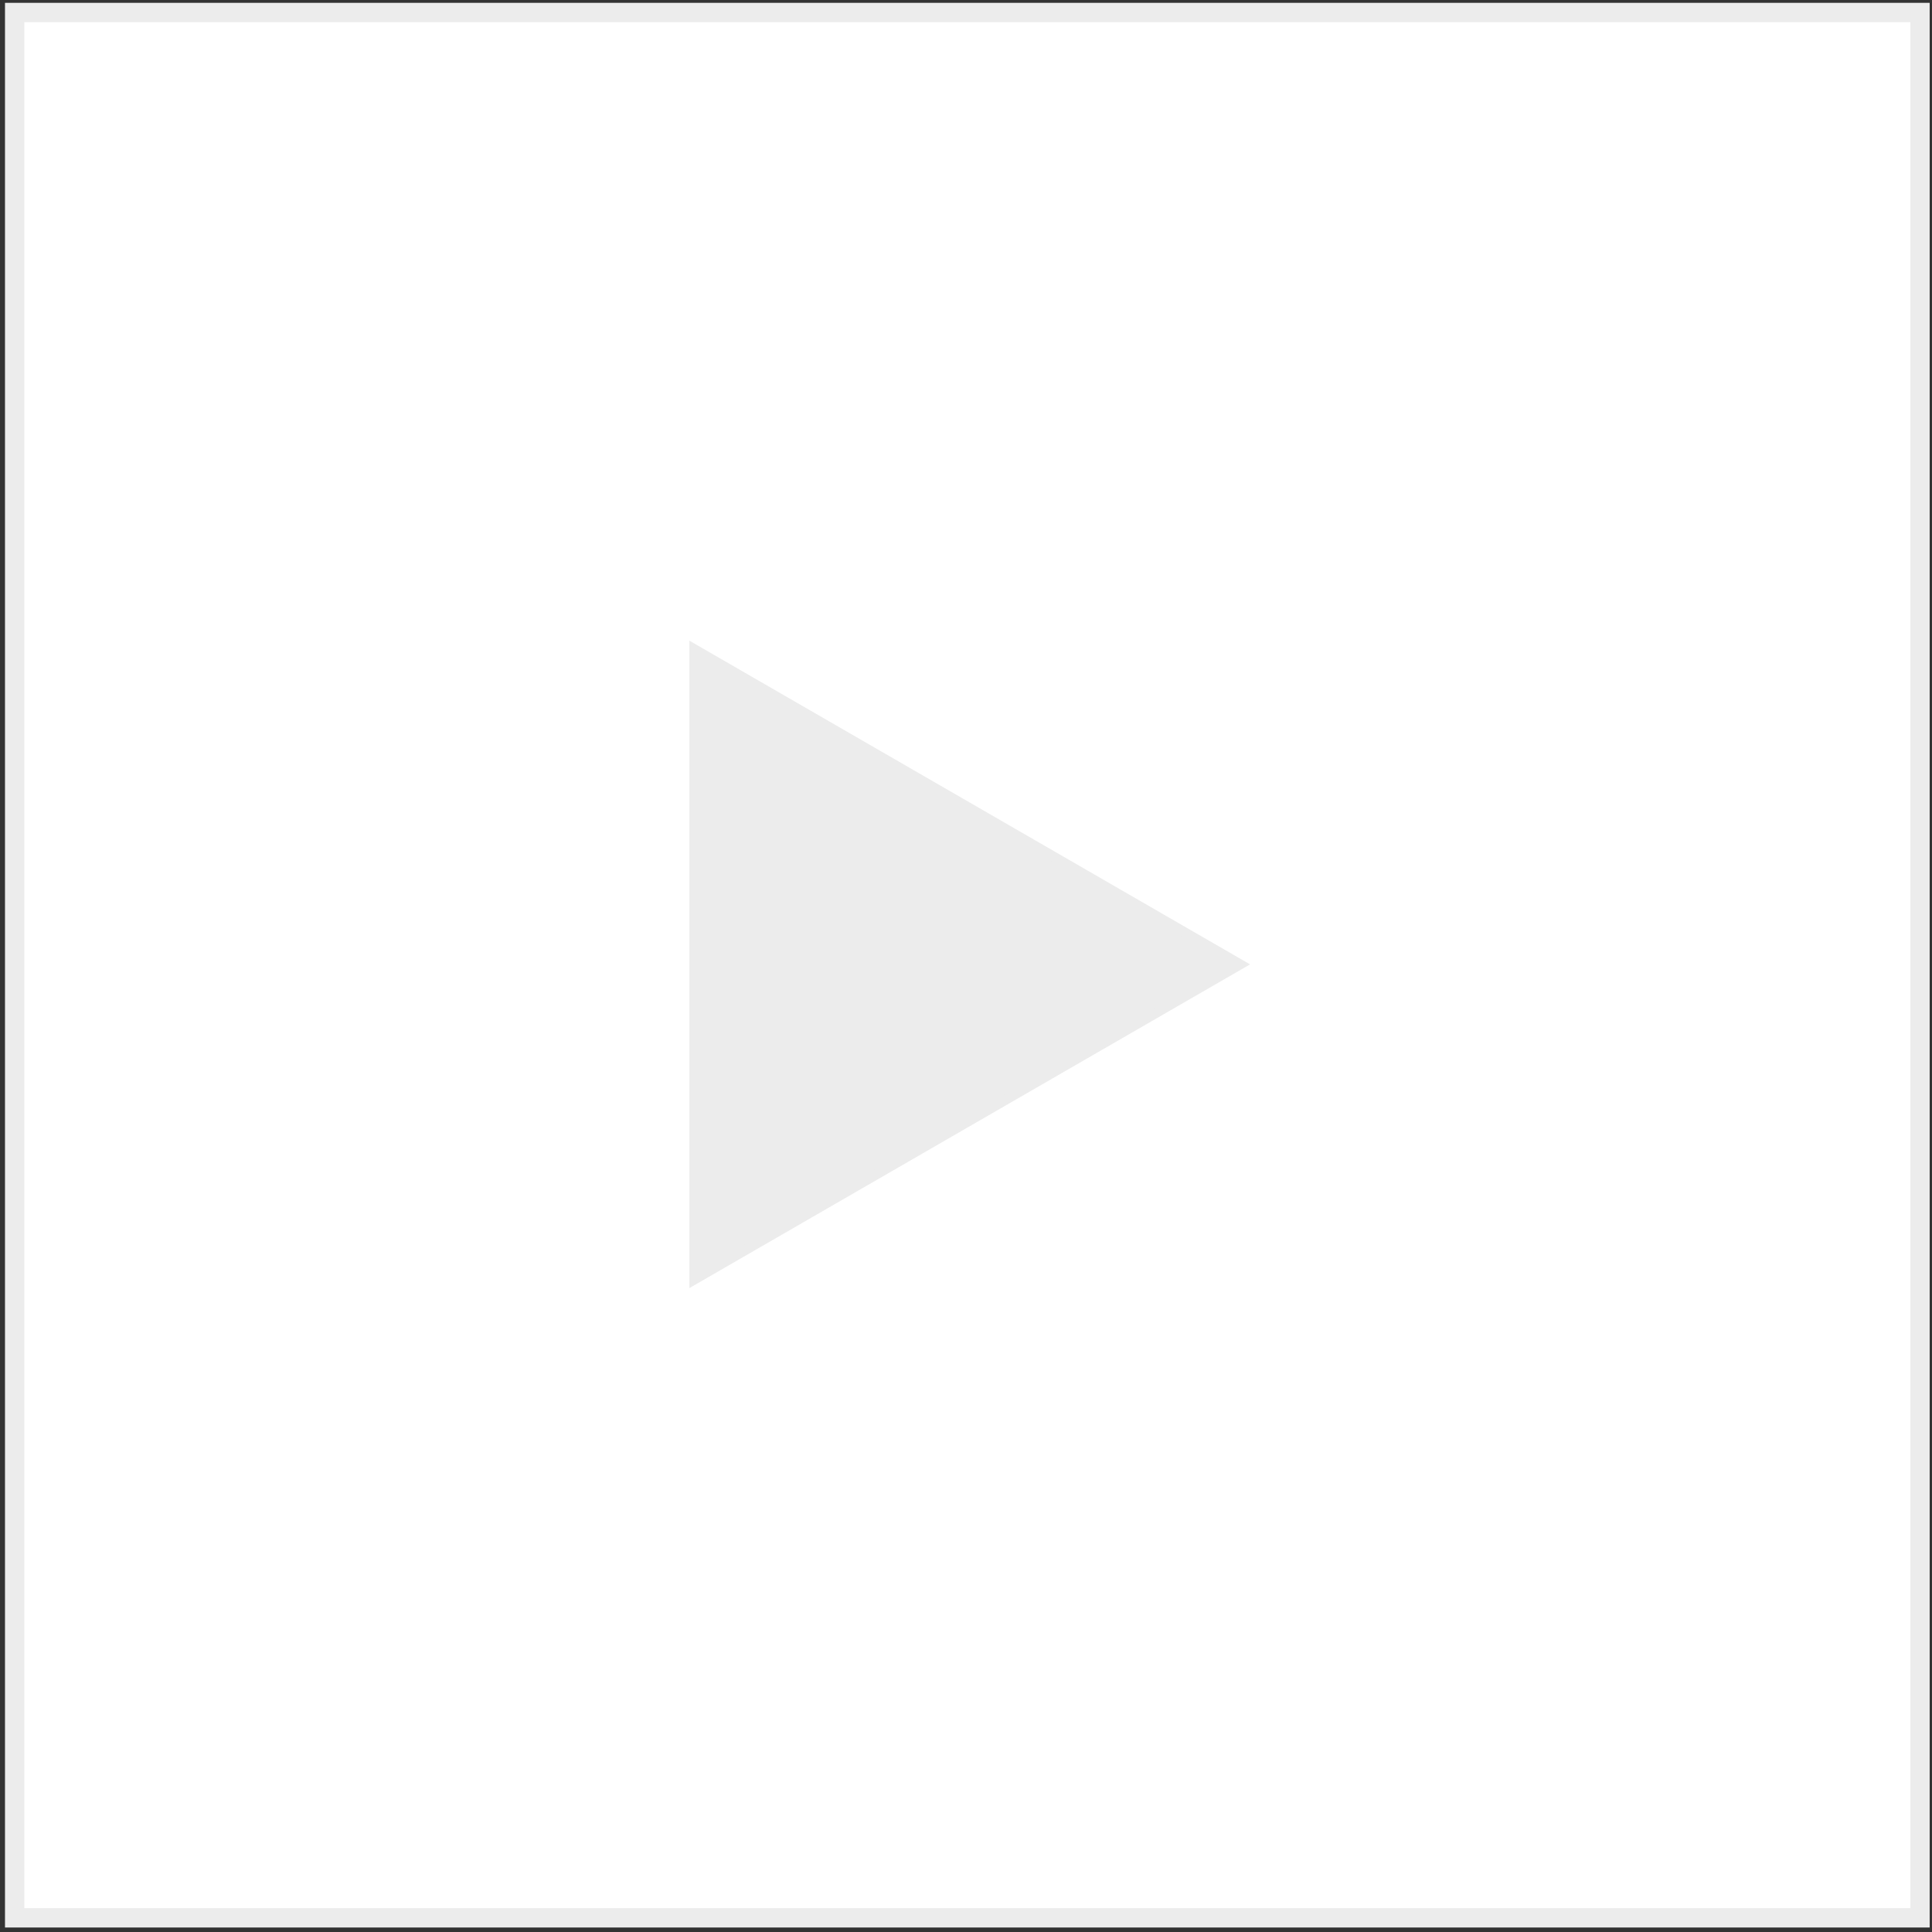
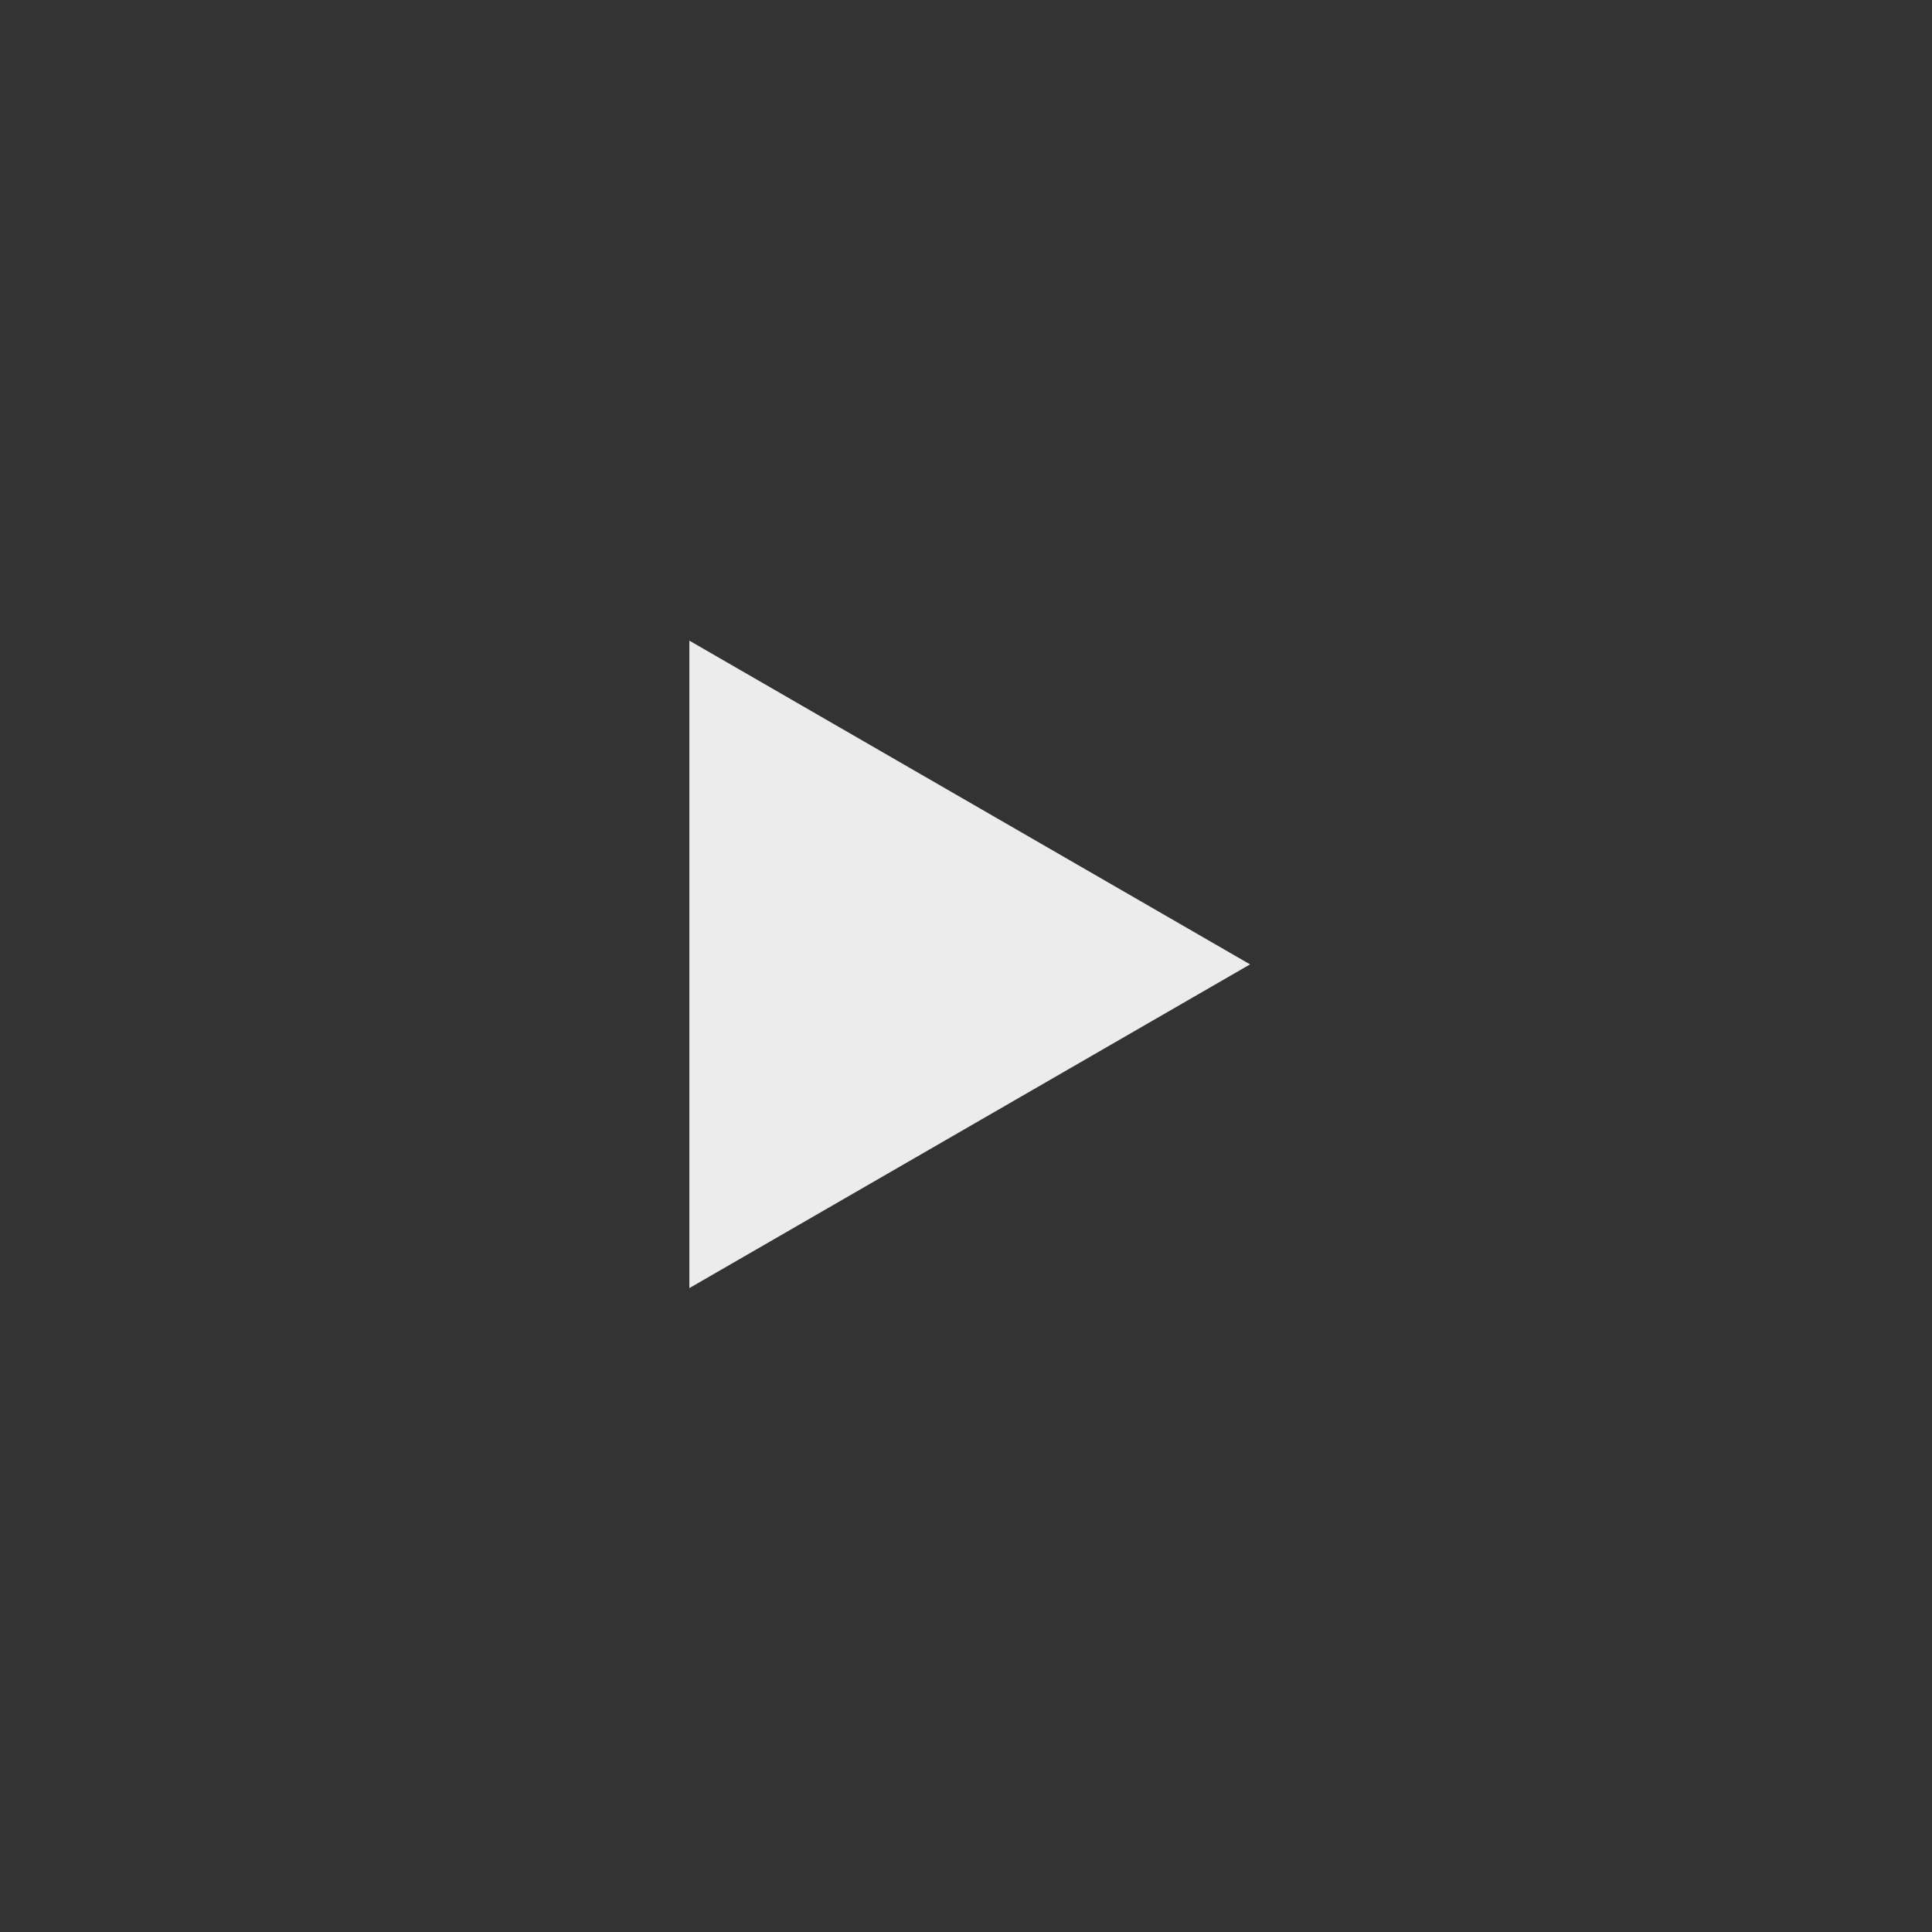
<svg xmlns="http://www.w3.org/2000/svg" xmlns:ns1="http://www.inkscape.org/namespaces/inkscape" xmlns:ns2="http://sodipodi.sourceforge.net/DTD/sodipodi-0.dtd" width="135" height="135" id="svg2" version="1.1" ns1:version="0.48.3.1 r9886" ns2:docname="next.svg">
  <rect width="100%" height="100%" fill="#333333" stroke="none" />
  <defs id="defs4" />
  <ns2:namedview id="base" pagecolor="#ffffff" bordercolor="#666666" borderopacity="1.0" ns1:pageopacity="0.0" ns1:pageshadow="2" ns1:zoom="2.8" ns1:cx="-1.6288838" ns1:cy="27.97619" ns1:document-units="px" ns1:current-layer="layer1" showgrid="false" ns1:window-width="1680" ns1:window-height="988" ns1:window-x="-8" ns1:window-y="-8" ns1:window-maximized="1" />
  <g ns1:label="Ebene 1" ns1:groupmode="layer" id="layer1" transform="translate(0,-917.362)">
-     <rect style="color:#000000;fill:#ffffff;fill-opacity:1;fill-rule:evenodd;stroke:#ececec;stroke-width:1.35;marker:none;visibility:visible;display:inline;overflow:visible;enable-background:accumulate" id="rect2987" width="133.138" height="133.138" x="1.024" y="918.235" />
    <path ns2:type="star" style="color:#000000;fill:#ececec;fill-opacity:1;fill-rule:evenodd;stroke:#ececec;stroke-width:1.25;marker:none;visibility:visible;display:inline;overflow:visible;enable-background:accumulate" id="path2989" ns2:sides="3" ns2:cx="87.88327" ns2:cy="421.01685" ns2:r1="44.176132" ns2:r2="22.088066" ns2:arg1="2.0943951" ns2:arg2="3.1415927" ns1:flatsided="false" ns1:rounded="0" ns1:randomized="0" d="m 65.795,459.274 0,-38.258 0,-38.258 33.132,19.129 33.132,19.129 -33.132,19.129 z" ns1:transform-center-x="-6.3517893" transform="matrix(0.575,0,0,0.575,10.697,742.664)" />
  </g>
</svg>